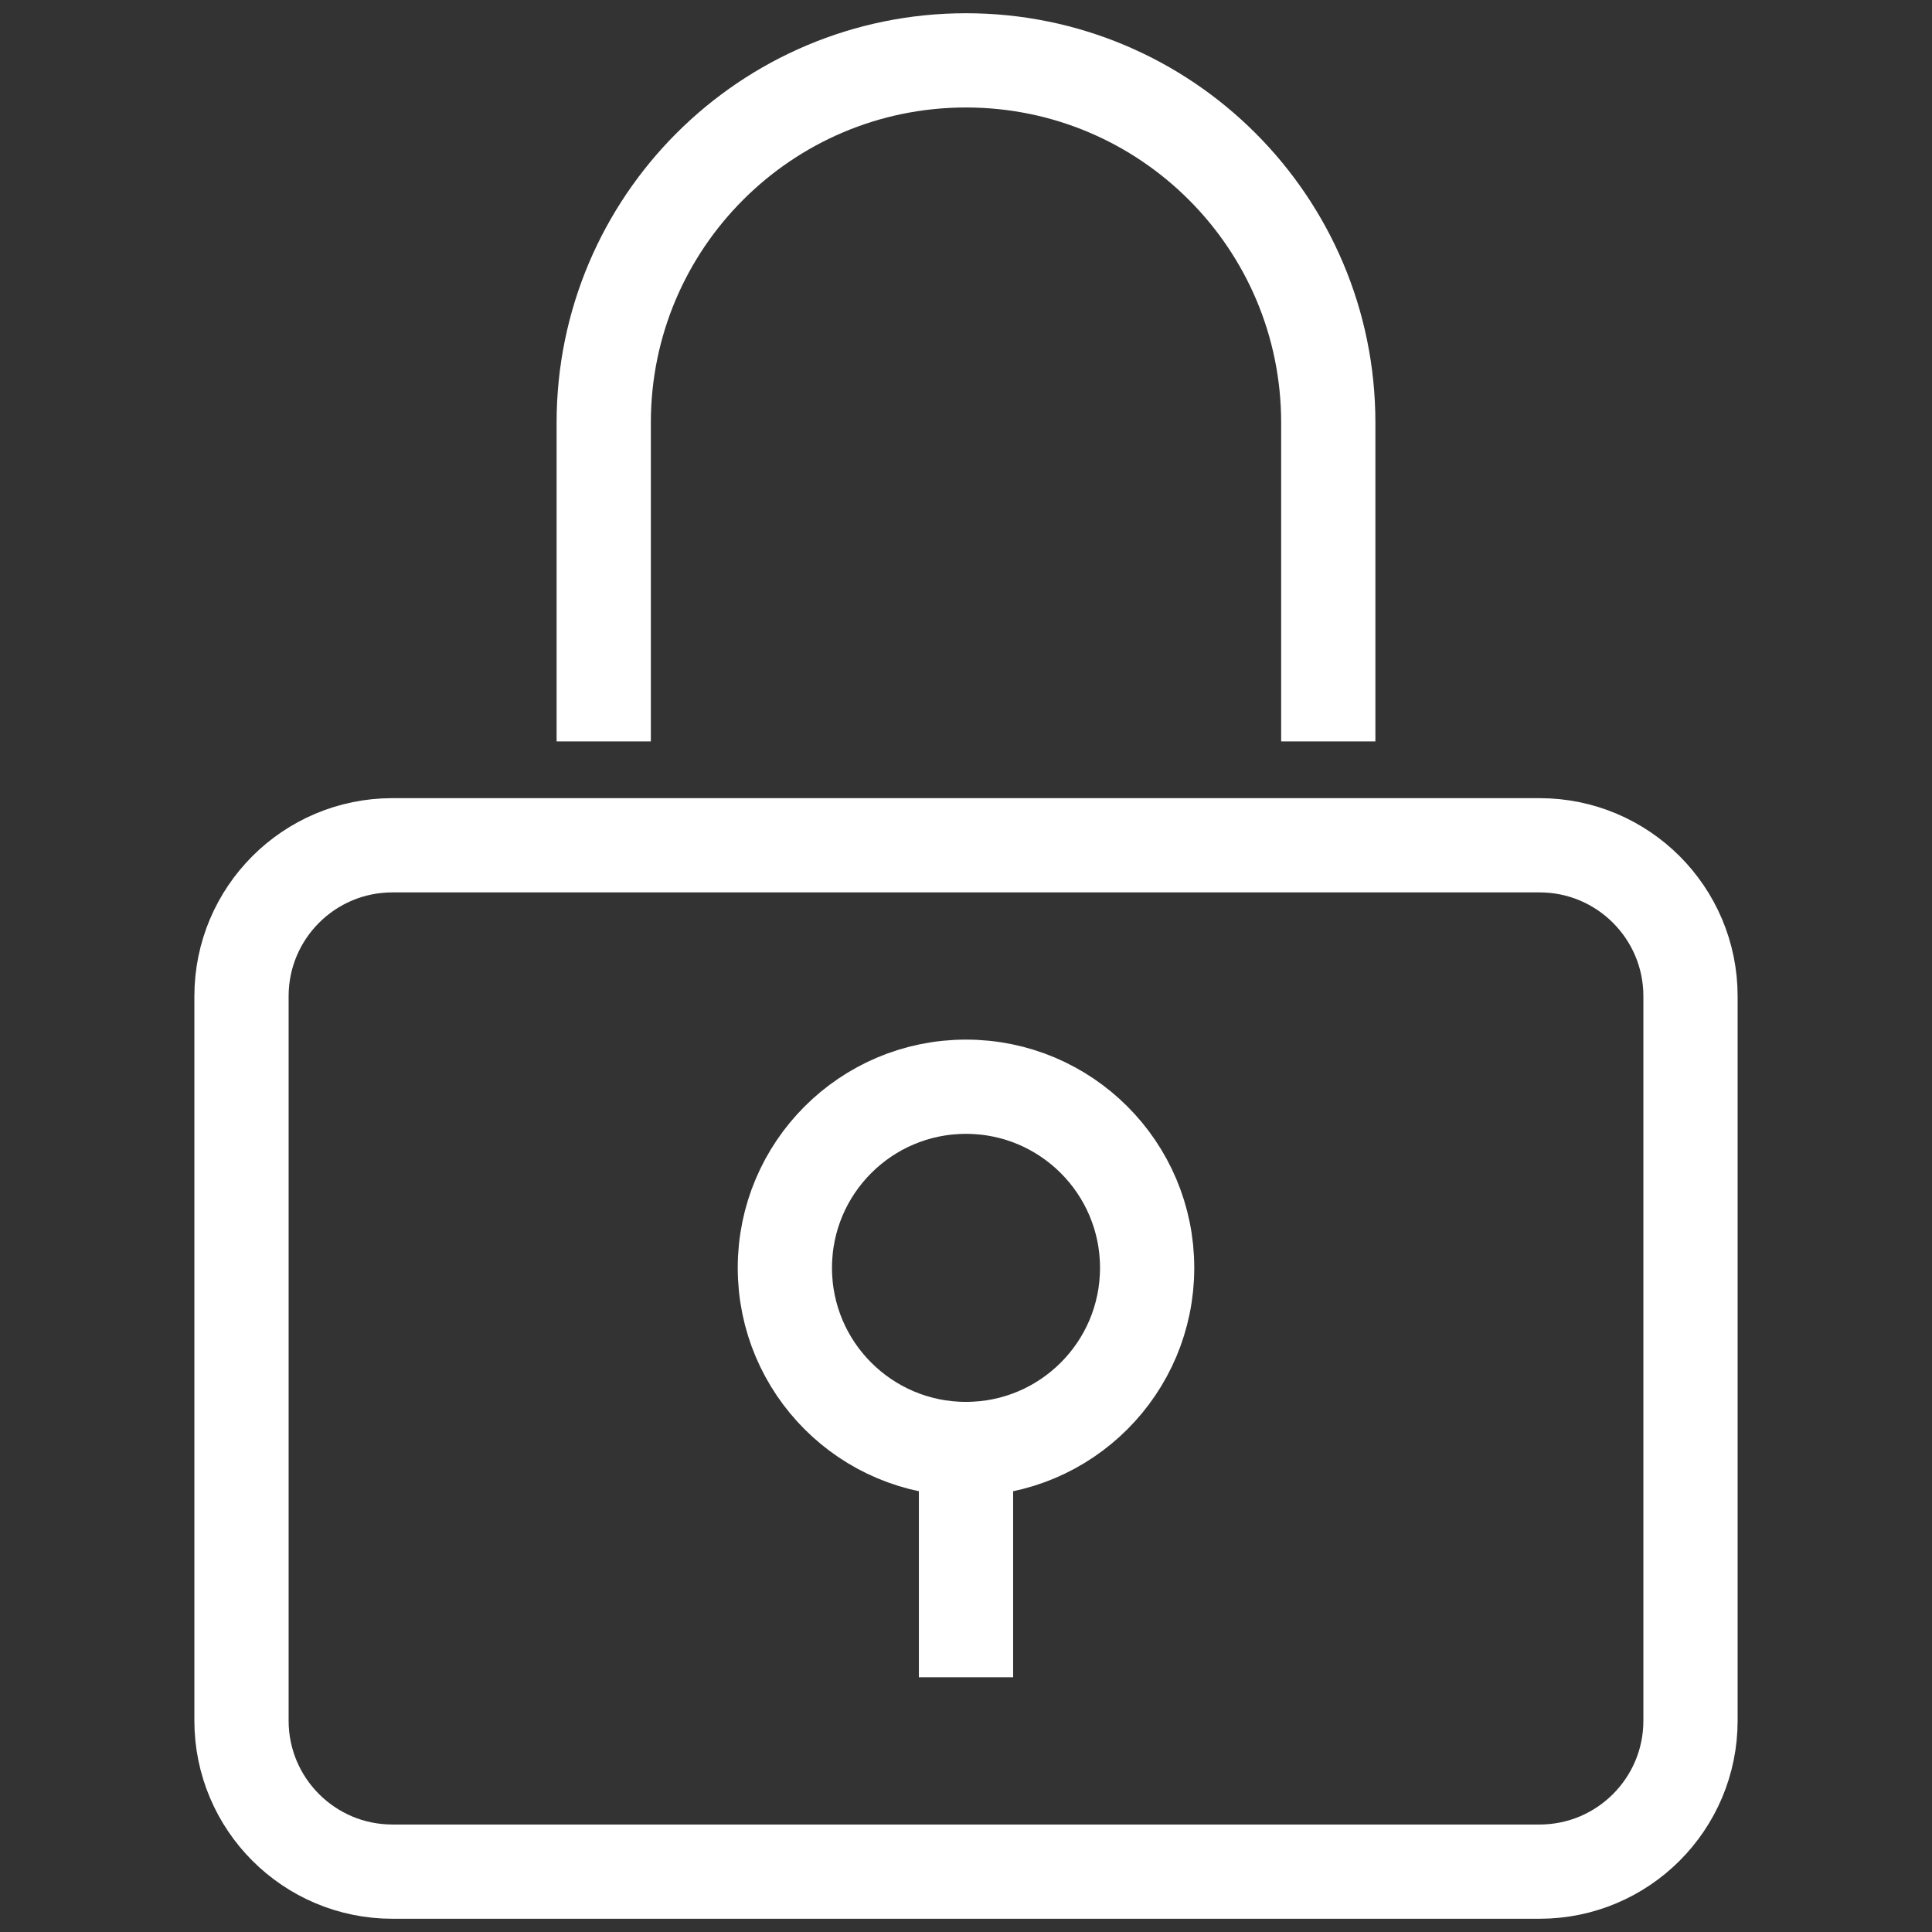
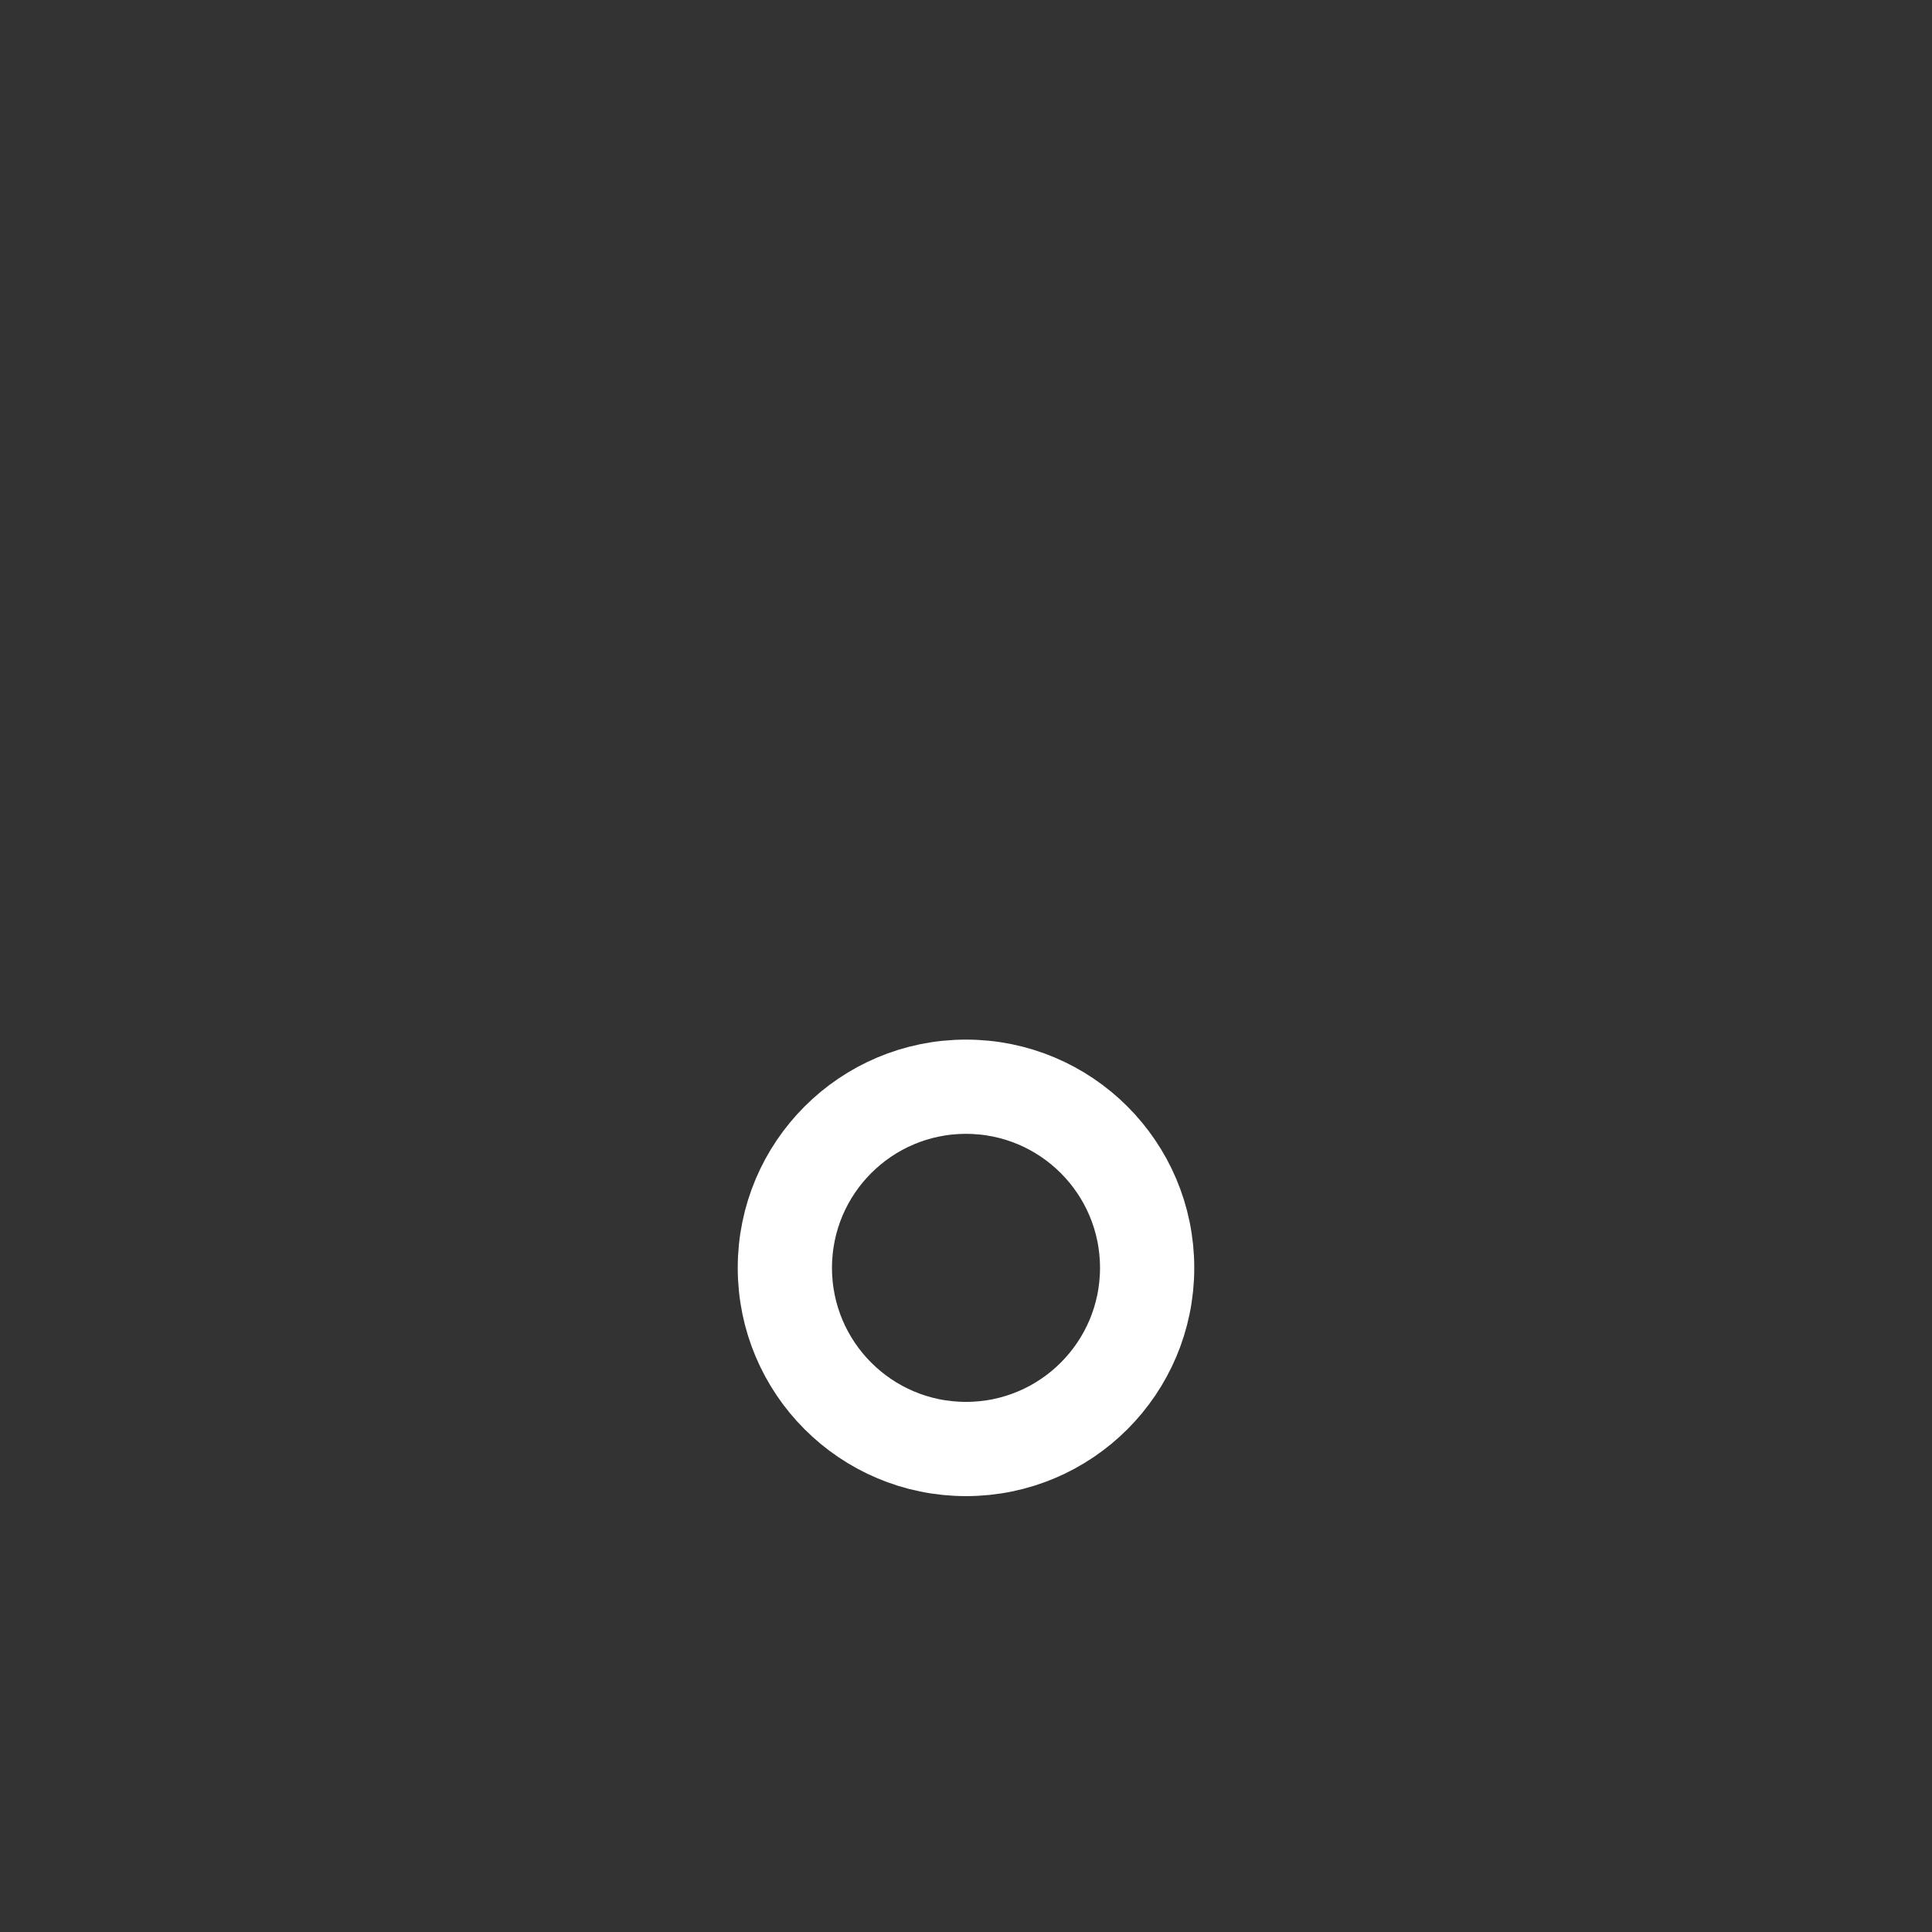
<svg xmlns="http://www.w3.org/2000/svg" width="41" height="41" viewBox="0 0 41 41" fill="none">
  <rect x="0" y="0" width="41" height="41" fill="#333333" stroke="none" />
-   <path d="M28.188 14.734V8.969C28.188 4.723 24.745 1.281 20.5 1.281C16.255 1.281 12.812 4.723 12.812 8.969V14.734" stroke="white" stroke-width="2" stroke-miterlimit="10" stroke-linecap="square" />
-   <path d="M32.672 39.719H8.328C6.559 39.719 5.125 38.284 5.125 36.516V21.141C5.125 19.372 6.559 17.938 8.328 17.938H32.672C34.441 17.938 35.875 19.372 35.875 21.141V36.516C35.875 38.284 34.441 39.719 32.672 39.719Z" stroke="white" stroke-width="2" stroke-miterlimit="10" stroke-linecap="square" />
-   <path d="M20.5 30.75V34.594" stroke="white" stroke-width="2" stroke-miterlimit="10" stroke-linecap="square" />
  <path d="M20.5 30.75C22.623 30.75 24.344 29.029 24.344 26.906C24.344 24.783 22.623 23.062 20.5 23.062C18.377 23.062 16.656 24.783 16.656 26.906C16.656 29.029 18.377 30.75 20.5 30.75Z" stroke="white" stroke-width="2" stroke-miterlimit="10" stroke-linecap="square" />
</svg>